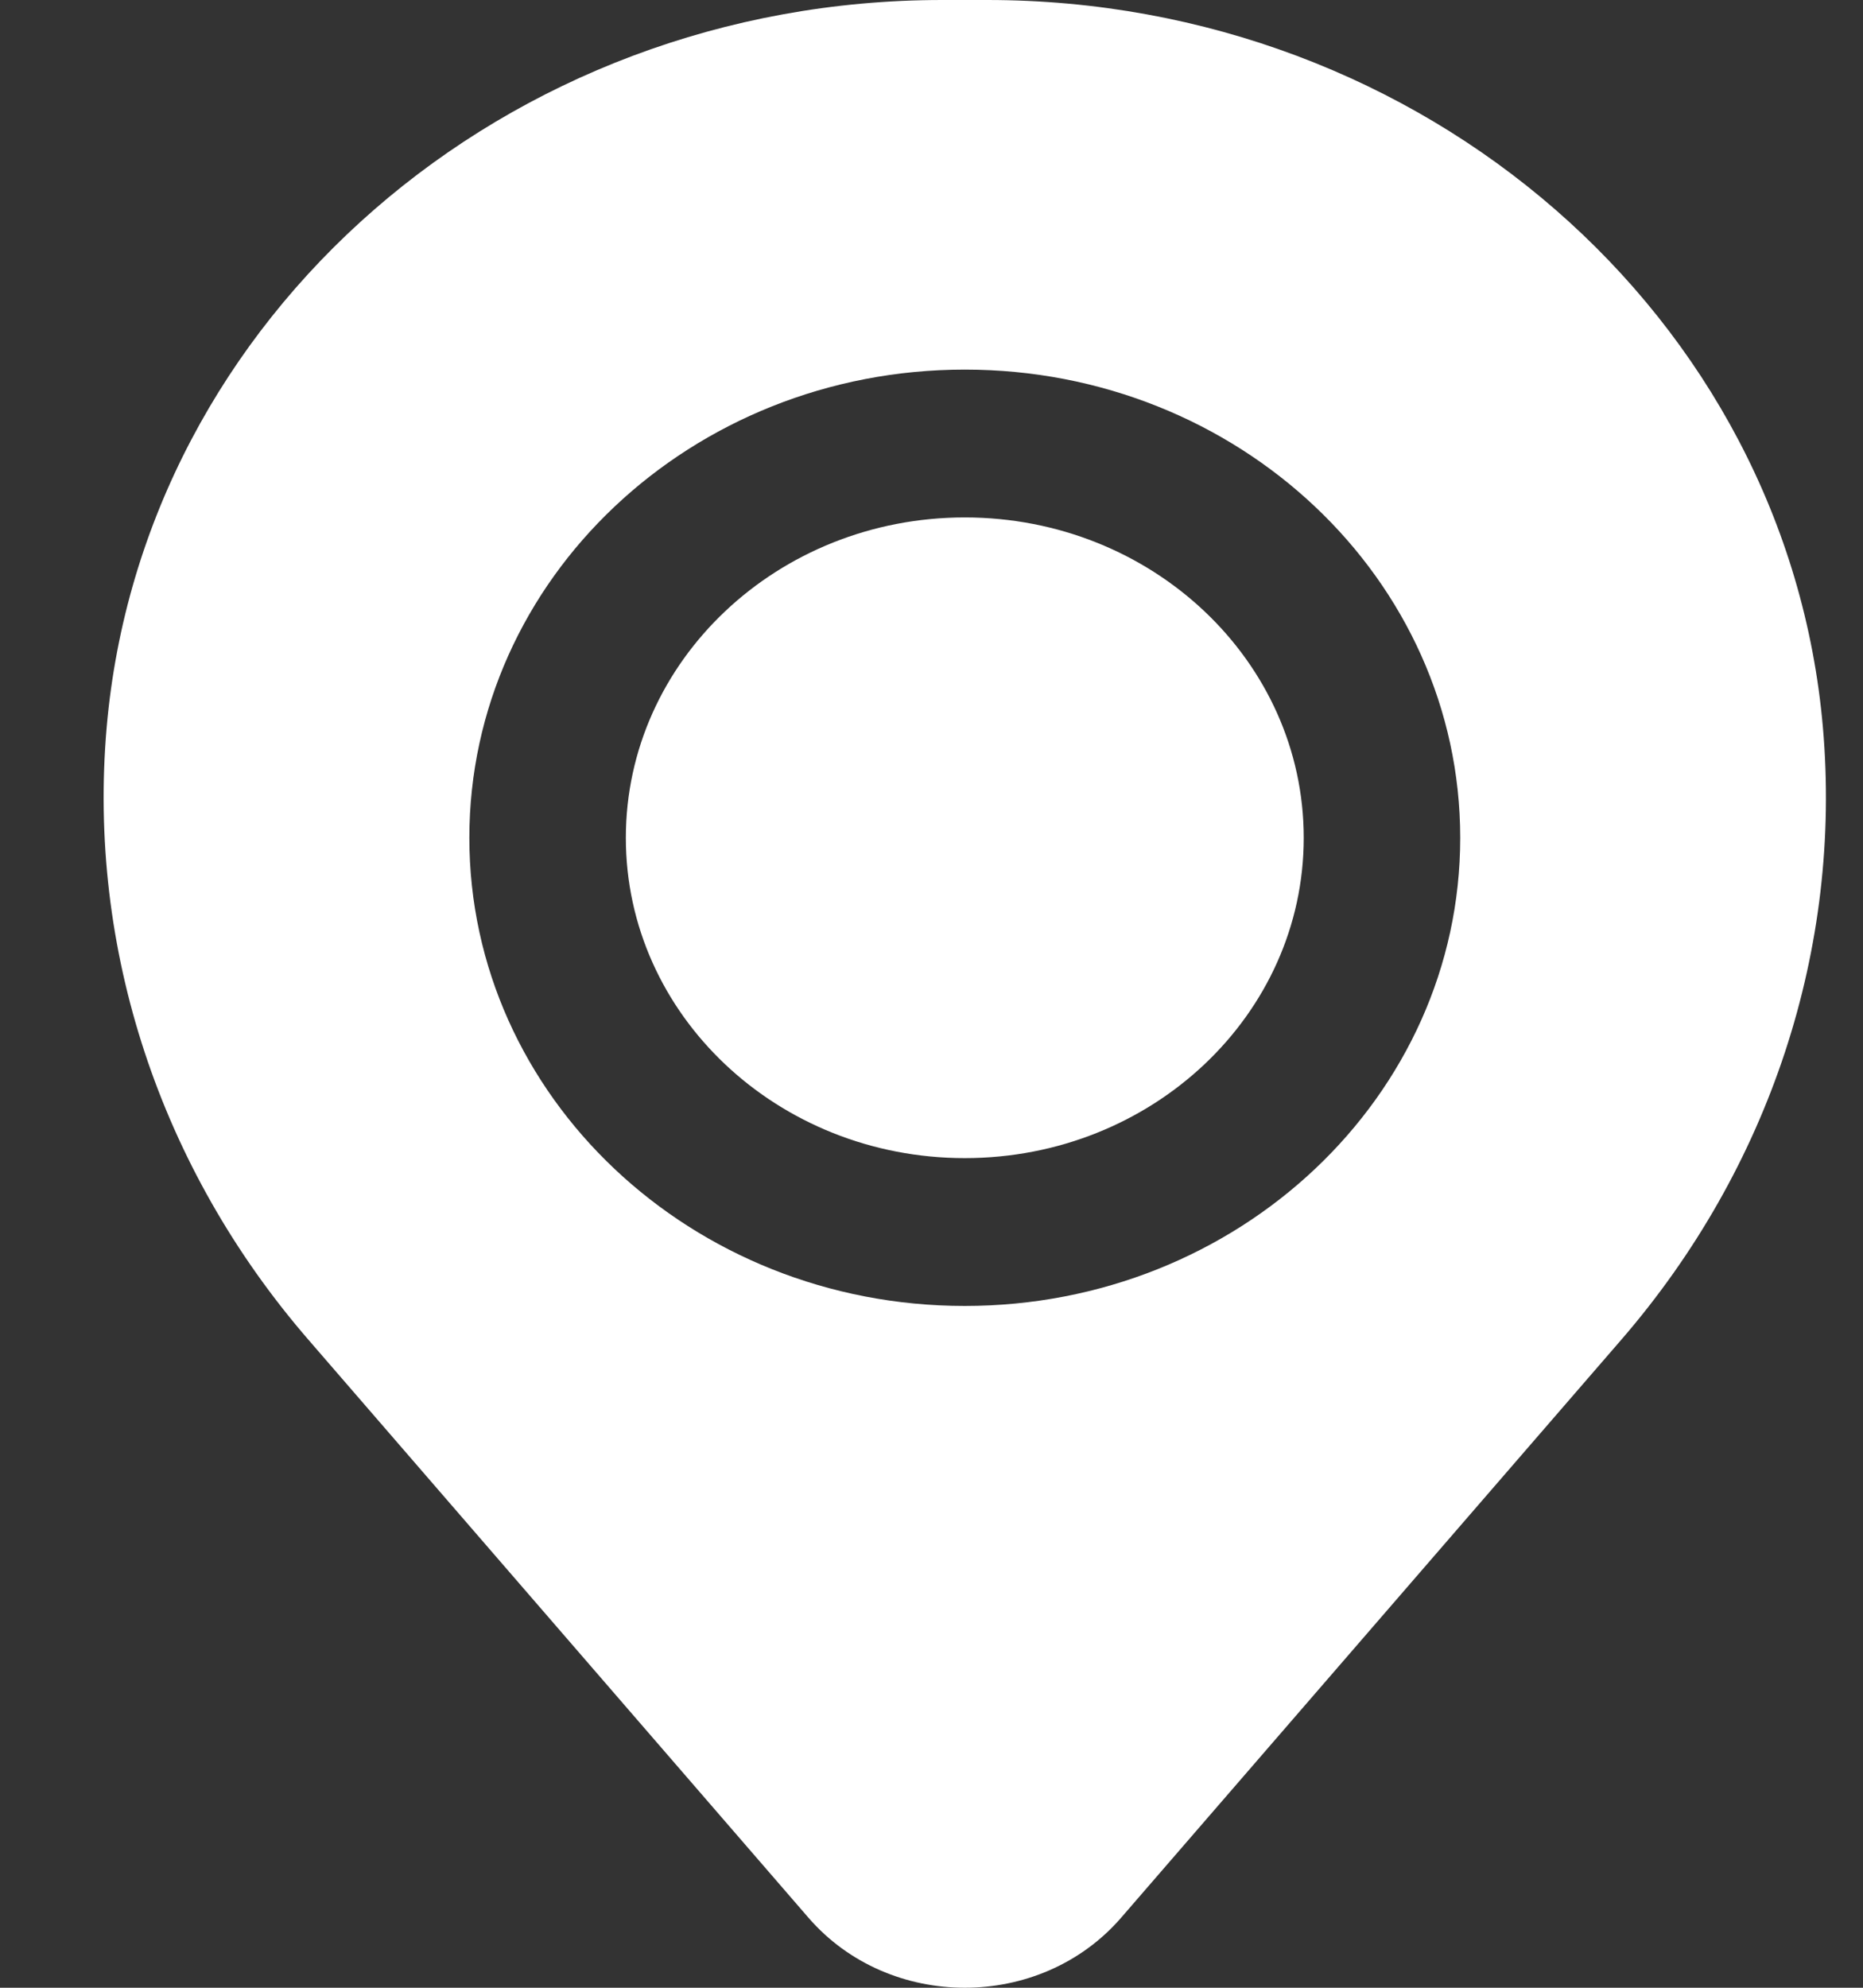
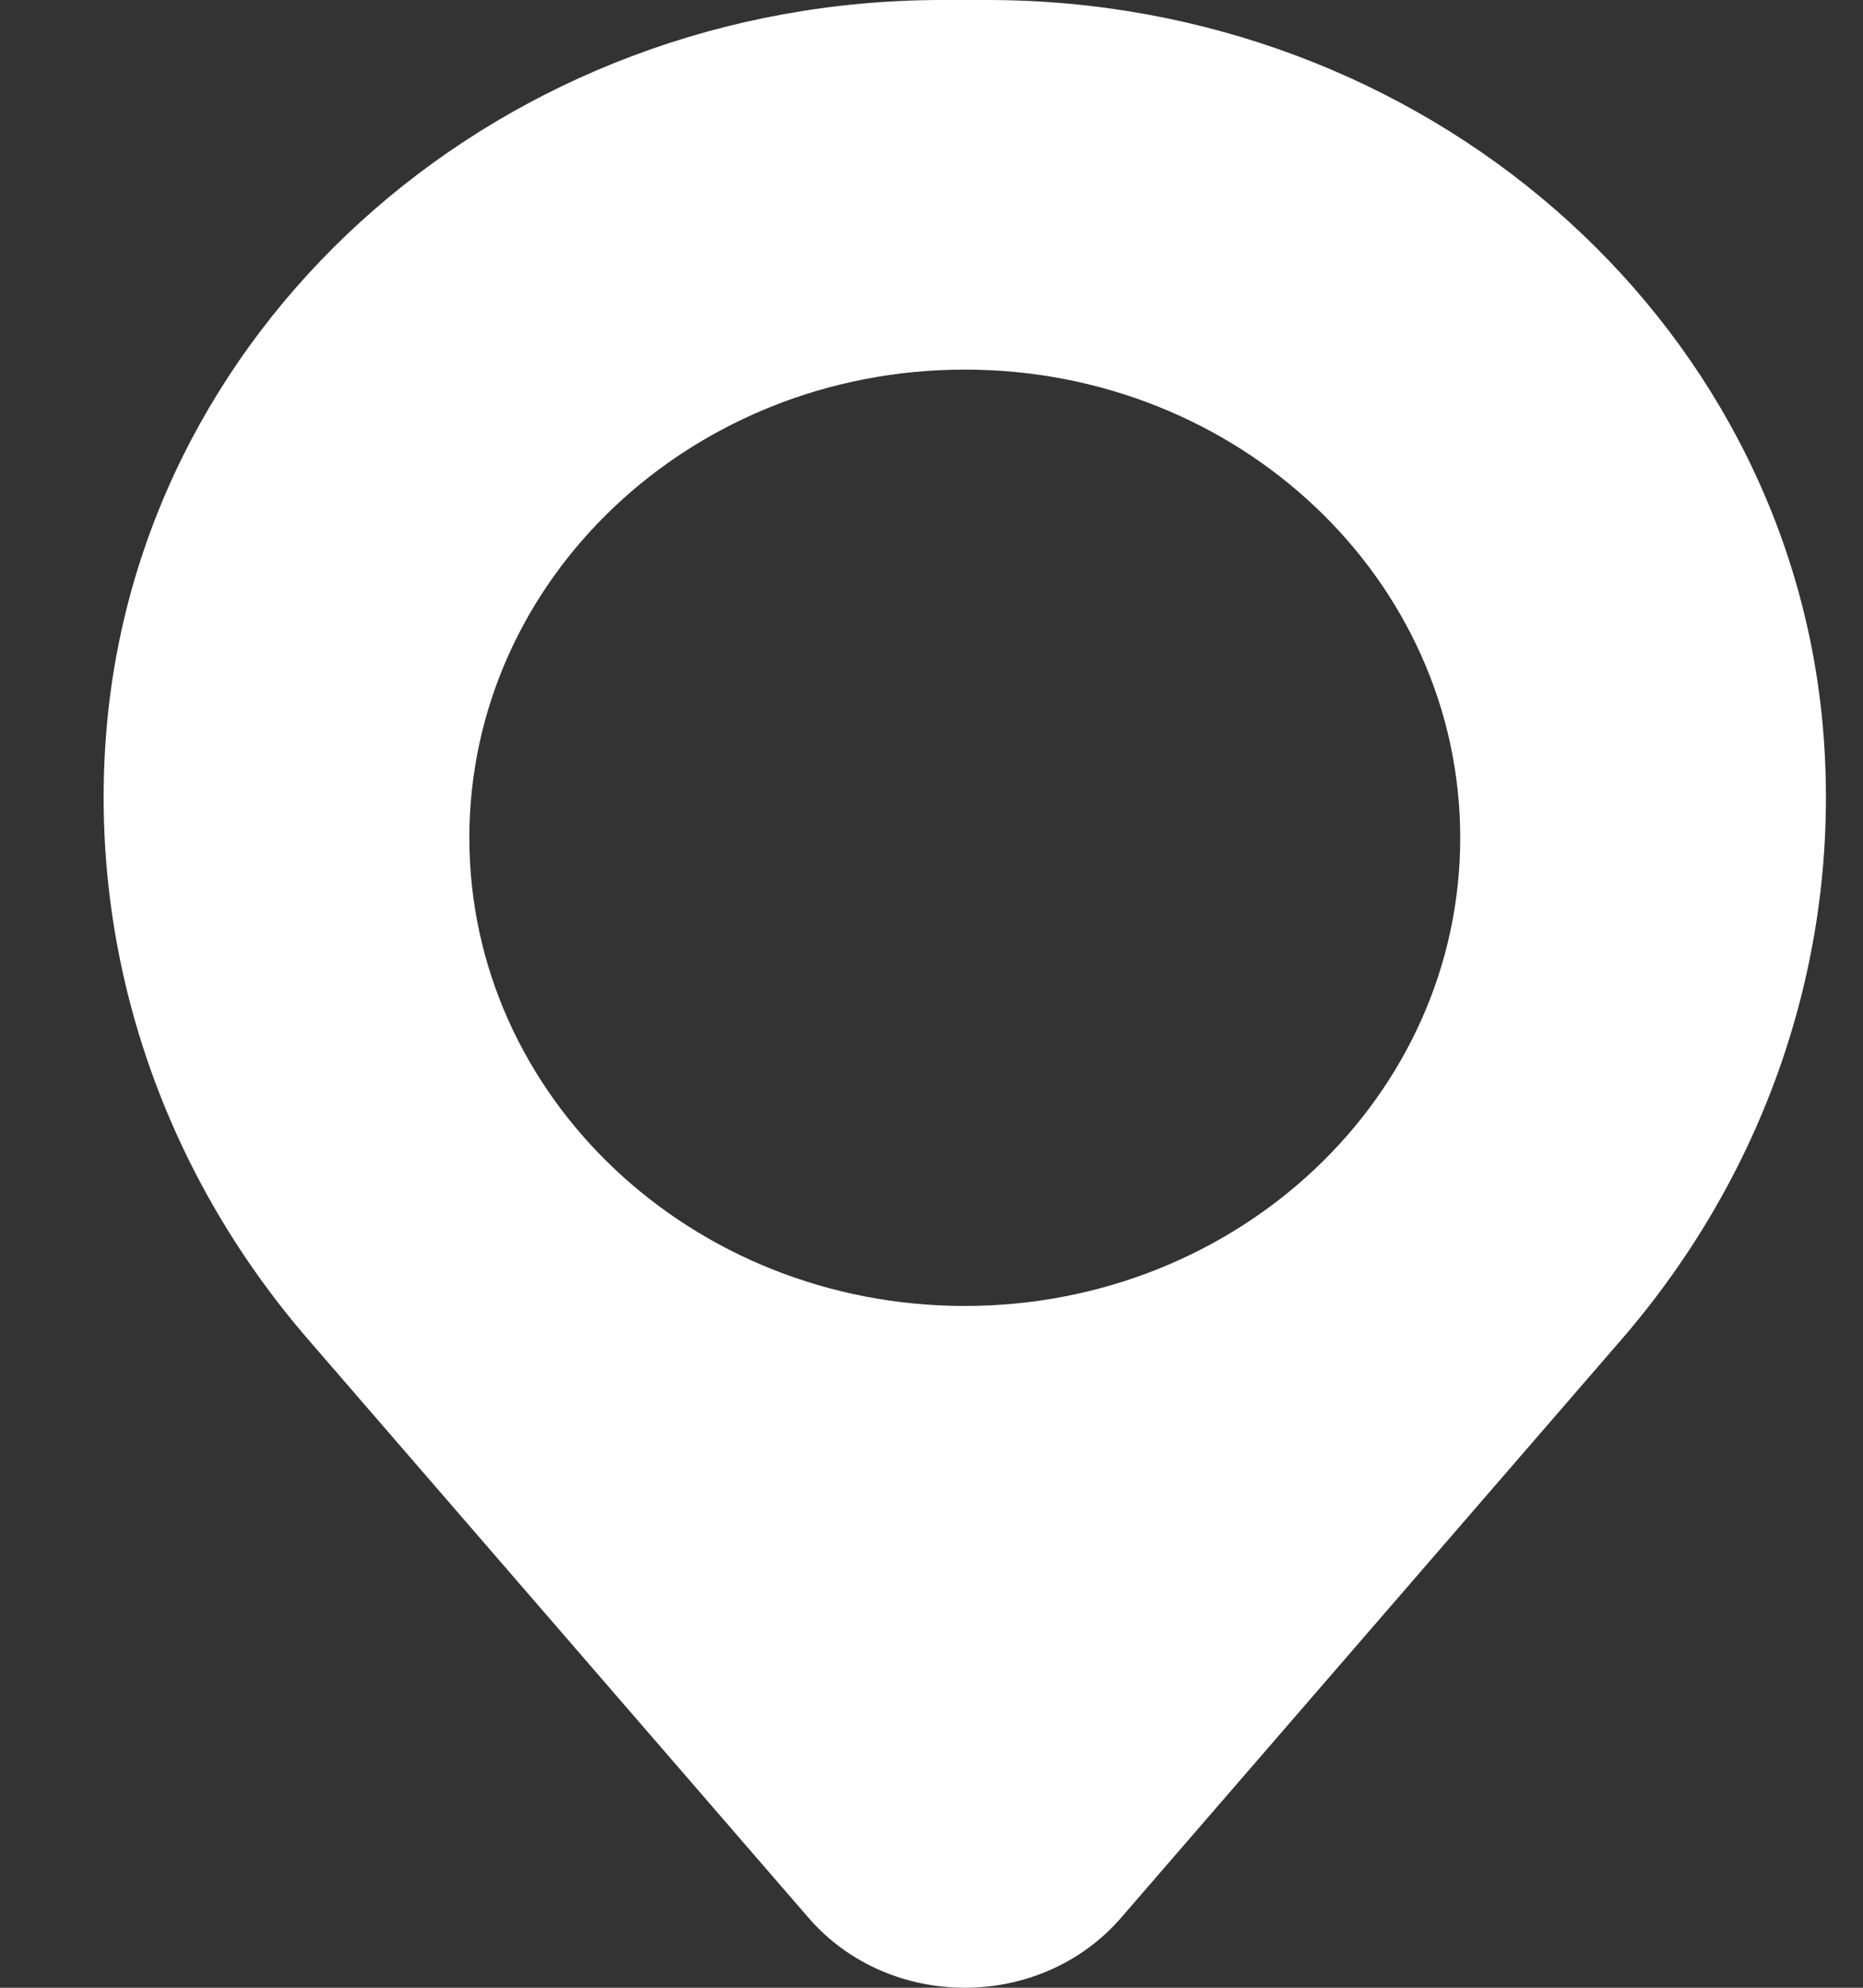
<svg xmlns="http://www.w3.org/2000/svg" width="15" height="16" viewBox="0 0 15 16" fill="none">
  <rect x="0" y="0" width="15" height="16" fill="#333333" stroke="none" />
  <g id="Icon">
-     <path d="M5.039 6.744C5.039 5.32 6.261 4.165 7.768 4.165C9.275 4.165 10.497 5.32 10.497 6.744C10.497 8.168 9.275 9.322 7.768 9.322C6.261 9.322 5.039 8.168 5.039 6.744Z" fill="white" />
    <path fill-rule="evenodd" clip-rule="evenodd" d="M0.859 5.853C1.148 2.546 4.074 0 7.587 0H7.949C11.462 0 14.388 2.546 14.677 5.853C14.832 7.634 14.25 9.402 13.053 10.785L9.027 15.436C8.376 16.188 7.16 16.188 6.509 15.436L2.484 10.785C1.286 9.402 0.704 7.634 0.859 5.853ZM7.768 2.975C5.565 2.975 3.779 4.662 3.779 6.744C3.779 8.825 5.565 10.512 7.768 10.512C9.971 10.512 11.757 8.825 11.757 6.744C11.757 4.662 9.971 2.975 7.768 2.975Z" fill="white" />
  </g>
</svg>